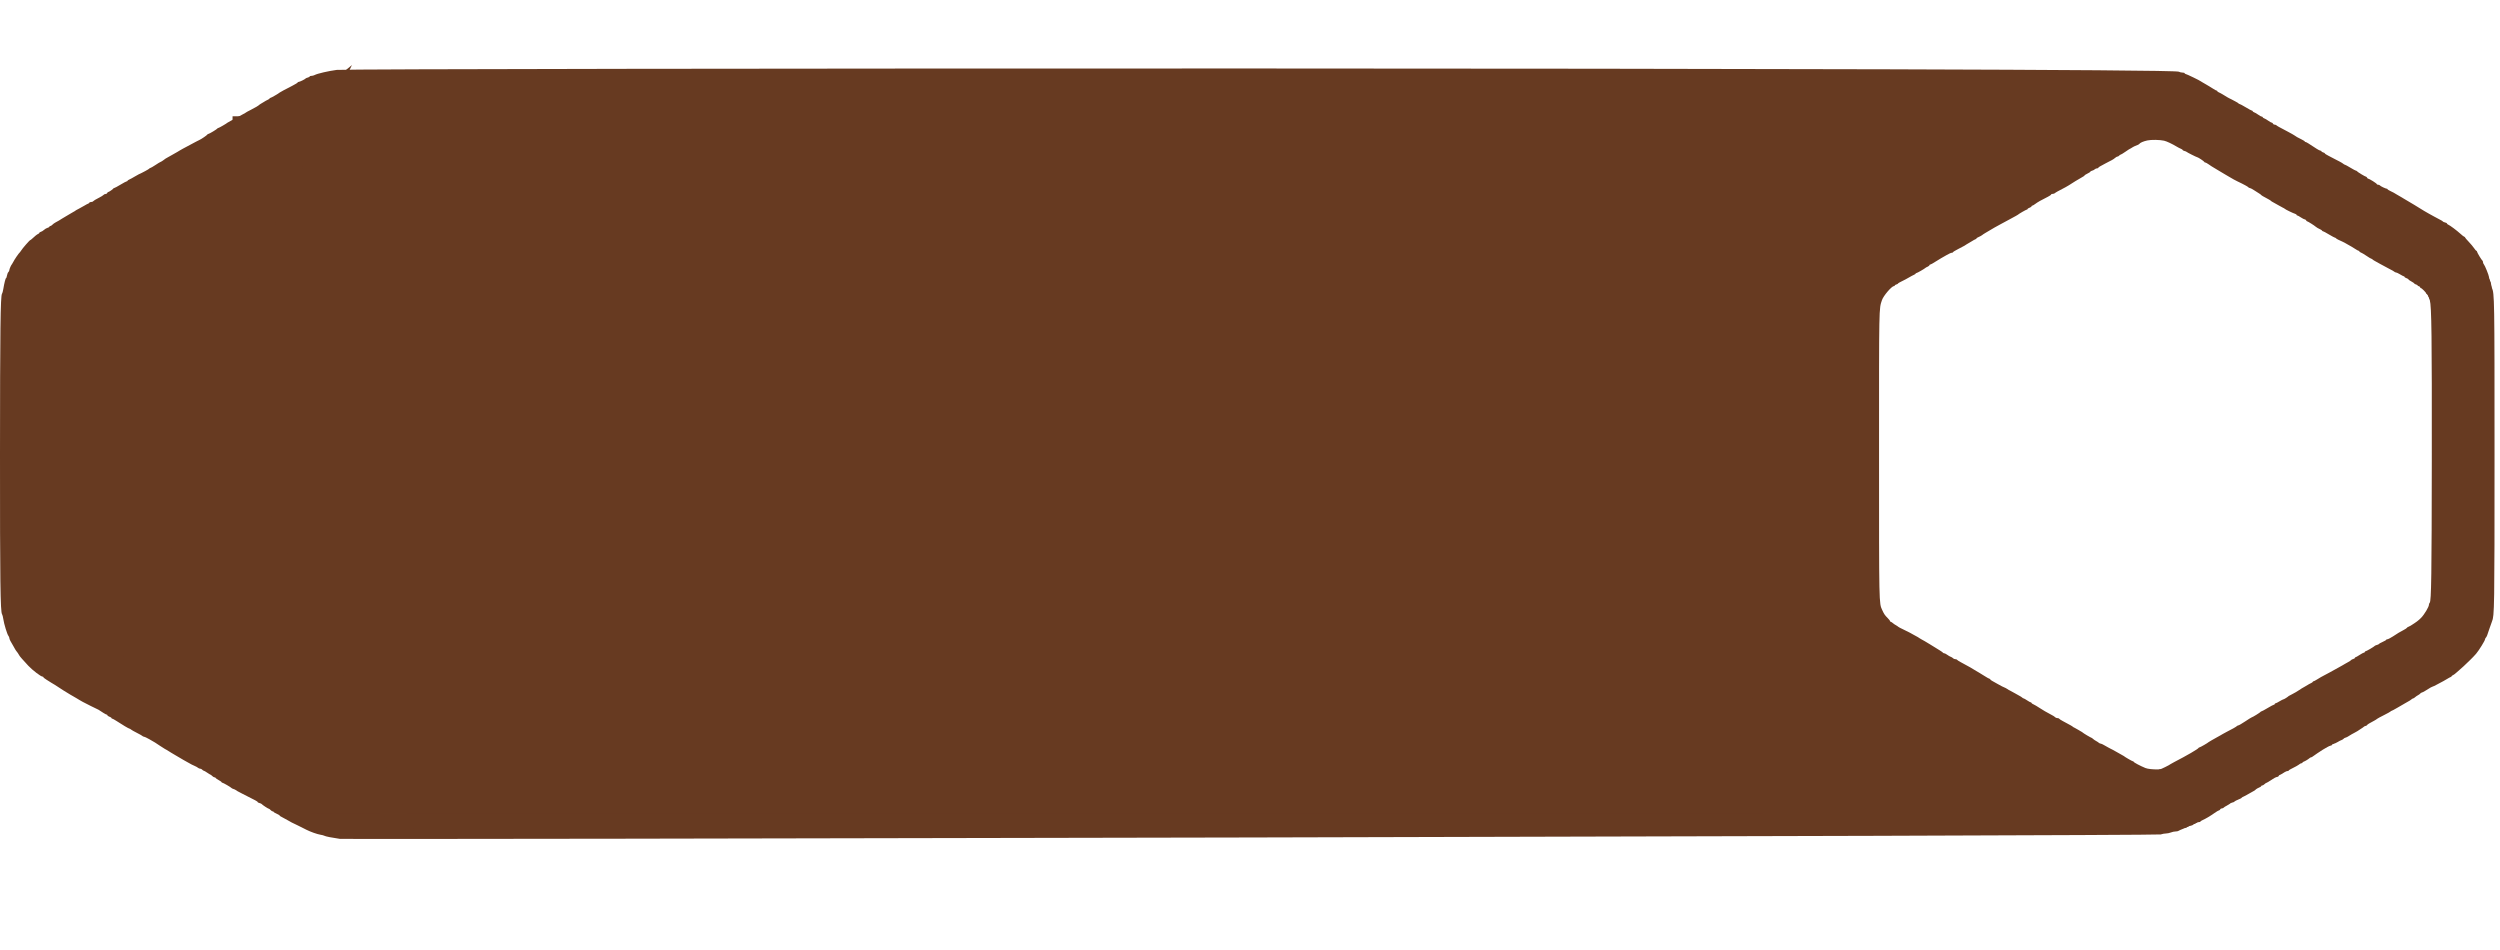
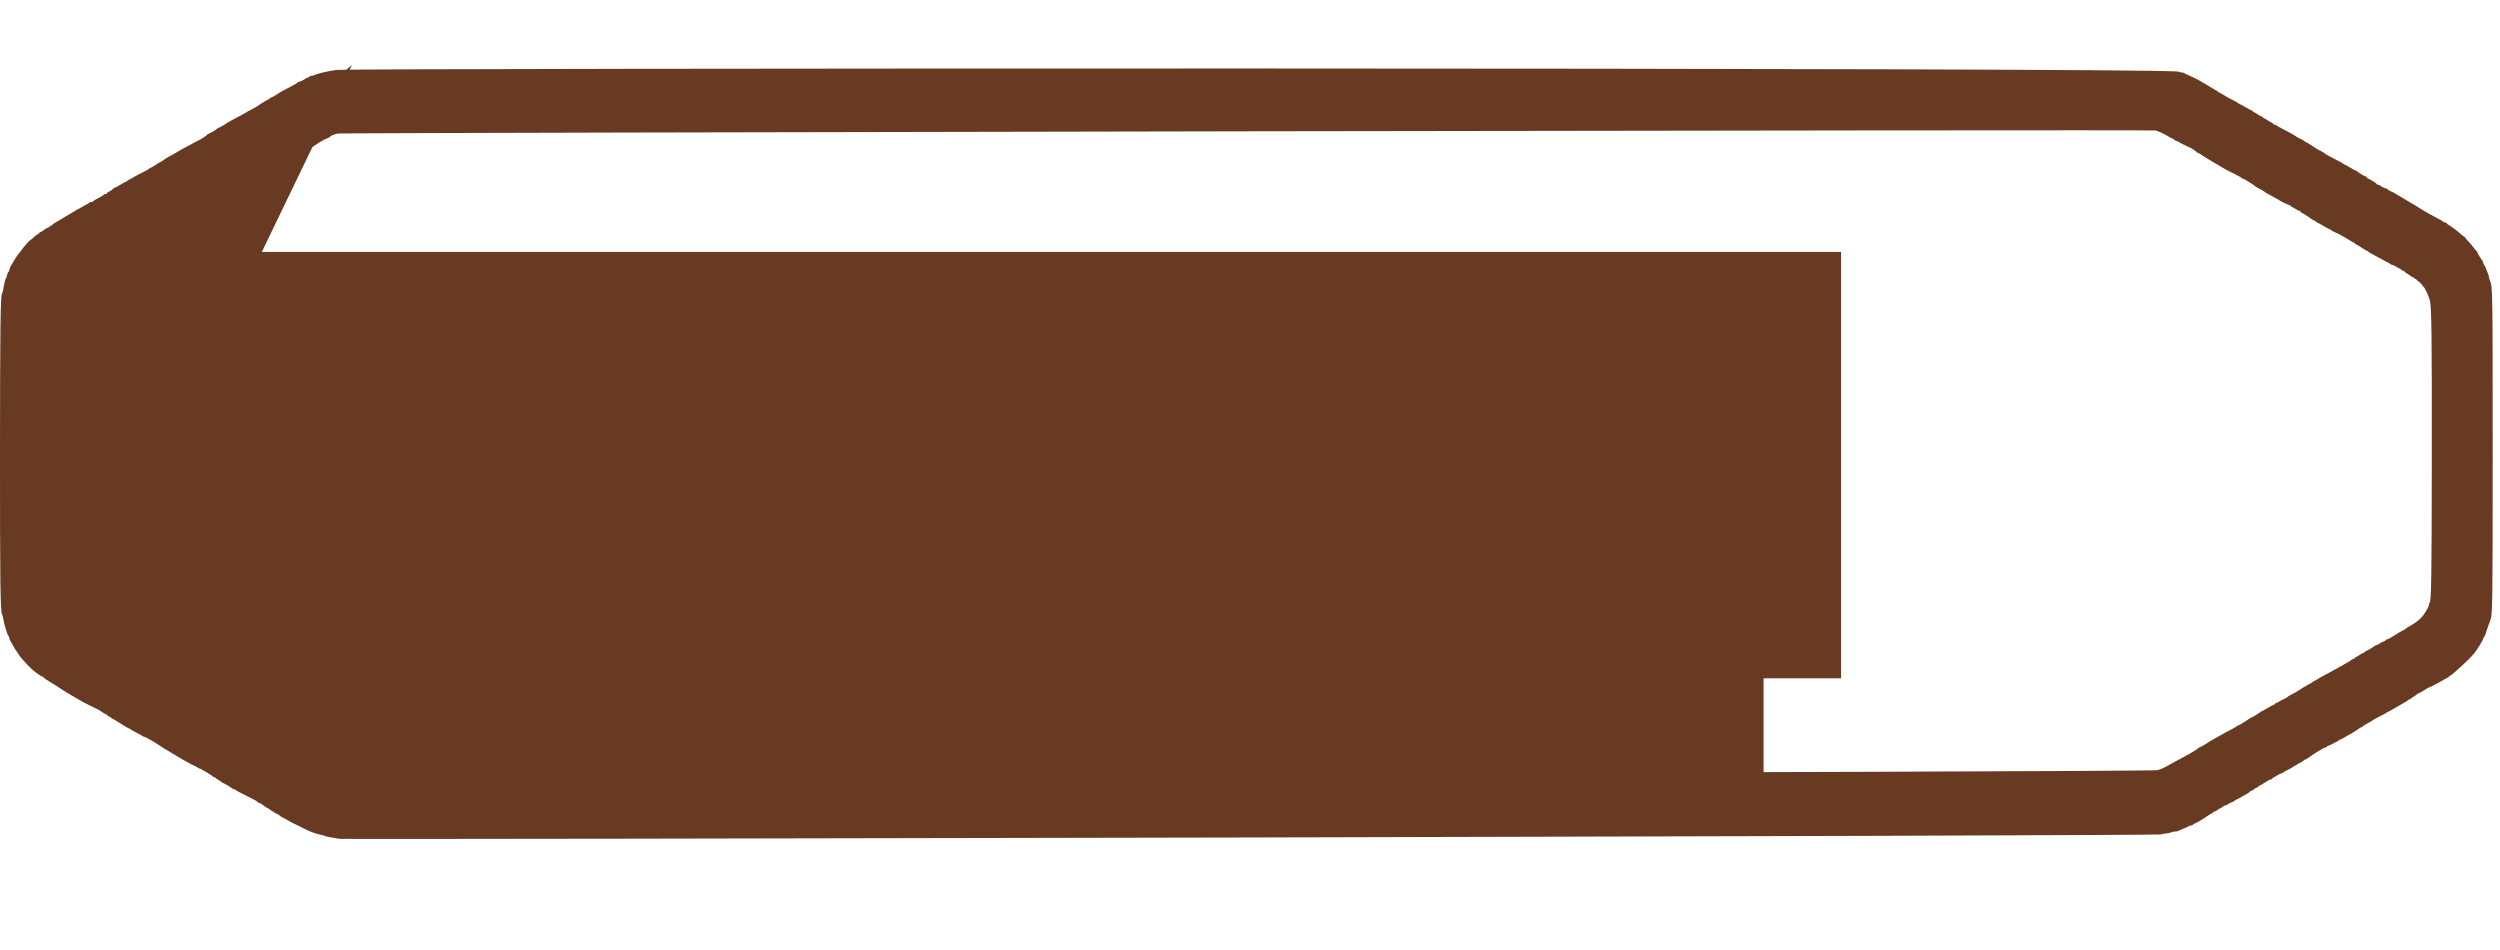
<svg xmlns="http://www.w3.org/2000/svg" width="129" height="49" viewBox="0 0 129 49" fill="none">
-   <path fill-rule="evenodd" clip-rule="evenodd" d="M110.753 4.029C110.34 4.082 109.759 4.217 109.632 4.289C109.591 4.312 109.519 4.331 109.472 4.331C109.424 4.331 109.385 4.344 109.385 4.361C109.385 4.377 109.343 4.401 109.292 4.414C109.242 4.427 109.192 4.448 109.183 4.46C109.151 4.502 108.882 4.635 108.83 4.635C108.801 4.635 108.777 4.648 108.777 4.664C108.777 4.679 108.652 4.757 108.499 4.835C108.116 5.031 107.885 5.155 107.865 5.175C107.823 5.219 107.429 5.445 107.396 5.445C107.376 5.445 107.359 5.457 107.359 5.471C107.359 5.486 107.317 5.516 107.266 5.538C107.215 5.561 107.128 5.609 107.072 5.647C107.016 5.684 106.948 5.725 106.92 5.738C106.892 5.75 106.862 5.77 106.852 5.78C106.81 5.829 106.613 5.947 106.396 6.054C106.266 6.119 106.152 6.182 106.143 6.194C106.133 6.207 106.087 6.234 106.041 6.254C105.995 6.274 105.866 6.342 105.755 6.407C105.643 6.471 105.484 6.559 105.4 6.601C105.317 6.643 105.241 6.685 105.231 6.695C105.191 6.736 104.796 6.965 104.765 6.965C104.746 6.965 104.726 6.976 104.719 6.99C104.704 7.025 104.301 7.269 104.258 7.269C104.239 7.269 104.219 7.28 104.213 7.294C104.197 7.33 103.904 7.531 103.808 7.572C103.765 7.591 103.706 7.62 103.678 7.638C103.65 7.655 103.605 7.679 103.577 7.691C103.549 7.703 103.435 7.764 103.324 7.826C103.212 7.888 103.053 7.973 102.969 8.015C102.885 8.057 102.809 8.1 102.8 8.111C102.791 8.122 102.745 8.15 102.699 8.173C102.652 8.196 102.538 8.261 102.446 8.317C102.353 8.373 102.239 8.437 102.192 8.459C102.146 8.482 102.1 8.508 102.091 8.517C102.054 8.555 101.856 8.687 101.835 8.687C101.823 8.687 101.71 8.755 101.584 8.839C101.459 8.922 101.34 8.991 101.321 8.991C101.302 8.991 101.281 9.004 101.275 9.019C101.265 9.043 100.892 9.245 100.74 9.308C100.712 9.32 100.614 9.376 100.521 9.432C100.428 9.489 100.31 9.553 100.259 9.574C100.208 9.596 100.166 9.625 100.166 9.64C100.166 9.654 100.149 9.666 100.129 9.666C100.108 9.666 99.965 9.742 99.812 9.835C99.658 9.928 99.516 10.004 99.497 10.004C99.478 10.004 99.458 10.015 99.451 10.029C99.435 10.066 99.229 10.207 99.192 10.207C99.174 10.207 99.152 10.229 99.141 10.257C99.13 10.285 99.091 10.308 99.055 10.308C99.018 10.308 98.975 10.327 98.961 10.35C98.946 10.373 98.827 10.445 98.697 10.51C98.567 10.575 98.449 10.648 98.434 10.671C98.419 10.694 98.37 10.713 98.324 10.713C98.279 10.713 98.241 10.726 98.241 10.743C98.241 10.759 98.215 10.781 98.182 10.792C98.15 10.803 98.062 10.849 97.988 10.895C97.914 10.941 97.785 11.013 97.701 11.055C97.618 11.096 97.541 11.139 97.532 11.15C97.523 11.161 97.477 11.189 97.431 11.212C97.385 11.235 97.301 11.284 97.245 11.321C97.189 11.358 97.121 11.398 97.093 11.411C97.065 11.424 96.982 11.473 96.907 11.52C96.723 11.638 96.655 11.678 96.531 11.743C96.472 11.773 96.397 11.828 96.365 11.864C96.333 11.899 96.286 11.929 96.261 11.929C96.236 11.929 96.215 11.944 96.215 11.962C96.215 11.98 96.174 12.005 96.123 12.018C96.073 12.031 95.993 12.077 95.946 12.121C95.899 12.165 95.826 12.21 95.785 12.22C95.743 12.231 95.709 12.254 95.709 12.271C95.709 12.288 95.683 12.312 95.65 12.325C95.595 12.346 95.47 12.446 95.331 12.579C95.297 12.611 95.261 12.638 95.251 12.638C95.219 12.638 94.844 13.067 94.783 13.174C94.766 13.204 94.743 13.236 94.731 13.246C94.67 13.296 94.45 13.616 94.384 13.752C94.361 13.799 94.335 13.844 94.325 13.854C94.281 13.895 94.189 14.101 94.189 14.156C94.189 14.189 94.168 14.235 94.141 14.257C94.115 14.278 94.083 14.356 94.071 14.43C94.058 14.503 94.037 14.563 94.024 14.563C93.997 14.563 93.933 14.815 93.884 15.117C93.866 15.226 93.836 15.334 93.818 15.356C93.741 15.449 93.719 17.204 93.717 23.478C93.715 29.903 93.735 31.466 93.821 31.57C93.84 31.593 93.869 31.705 93.885 31.819C93.92 32.062 94.081 32.589 94.145 32.665C94.169 32.695 94.189 32.744 94.189 32.774C94.189 32.826 94.254 32.955 94.396 33.186C94.43 33.242 94.469 33.31 94.482 33.338C94.495 33.366 94.514 33.396 94.524 33.406C94.554 33.432 94.696 33.637 94.696 33.655C94.696 33.675 94.897 33.906 95.151 34.177C95.358 34.398 95.784 34.723 95.866 34.723C95.891 34.723 95.911 34.736 95.911 34.753C95.911 34.77 95.982 34.827 96.068 34.88C96.154 34.933 96.264 35.002 96.313 35.034C96.361 35.066 96.447 35.117 96.502 35.148C96.558 35.178 96.676 35.255 96.764 35.318C96.852 35.38 96.931 35.432 96.94 35.432C96.948 35.432 97.013 35.471 97.083 35.52C97.154 35.568 97.242 35.621 97.279 35.638C97.316 35.655 97.392 35.699 97.448 35.736C97.504 35.772 97.587 35.821 97.633 35.844C97.68 35.867 97.725 35.895 97.735 35.906C97.744 35.917 97.82 35.96 97.904 36.002C97.987 36.044 98.17 36.137 98.309 36.209C98.448 36.281 98.585 36.348 98.613 36.358C98.664 36.376 98.687 36.389 98.939 36.554C99.017 36.606 99.097 36.647 99.117 36.647C99.137 36.647 99.153 36.663 99.153 36.683C99.153 36.702 99.199 36.734 99.254 36.754C99.31 36.773 99.356 36.803 99.356 36.819C99.356 36.836 99.372 36.85 99.392 36.85C99.412 36.85 99.507 36.901 99.603 36.965C99.899 37.158 100.233 37.356 100.266 37.356C100.283 37.356 100.316 37.376 100.341 37.399C100.366 37.422 100.504 37.5 100.649 37.573C100.793 37.645 100.92 37.718 100.929 37.733C100.939 37.749 100.968 37.762 100.994 37.762C101.02 37.762 101.142 37.819 101.265 37.888C101.571 38.062 101.575 38.065 101.804 38.22C101.915 38.296 102.029 38.369 102.057 38.382C102.113 38.408 102.175 38.446 102.378 38.575C102.452 38.623 102.536 38.672 102.564 38.685C102.592 38.697 102.66 38.738 102.716 38.775C102.771 38.812 102.855 38.861 102.901 38.883C102.948 38.907 102.993 38.933 103.003 38.943C103.012 38.953 103.08 38.991 103.155 39.028C103.229 39.065 103.313 39.111 103.34 39.131C103.368 39.151 103.459 39.197 103.543 39.232C103.627 39.268 103.715 39.316 103.74 39.34C103.764 39.363 103.812 39.383 103.845 39.383C103.879 39.383 103.925 39.405 103.948 39.433C103.971 39.461 104.005 39.484 104.022 39.484C104.04 39.484 104.121 39.529 104.202 39.585C104.282 39.641 104.357 39.687 104.368 39.687C104.379 39.687 104.418 39.717 104.455 39.754C104.492 39.791 104.545 39.822 104.573 39.822C104.601 39.822 104.624 39.833 104.624 39.848C104.624 39.862 104.692 39.911 104.776 39.957C104.859 40.002 104.928 40.051 104.928 40.066C104.928 40.08 104.945 40.092 104.965 40.092C105.005 40.092 105.405 40.324 105.434 40.364C105.443 40.376 105.489 40.398 105.535 40.413C105.582 40.427 105.627 40.448 105.637 40.459C105.652 40.479 105.774 40.546 105.974 40.647C106.682 41.004 106.751 41.041 106.751 41.071C106.751 41.086 106.793 41.108 106.844 41.121C106.894 41.133 106.944 41.155 106.953 41.169C106.981 41.209 107.284 41.409 107.318 41.409C107.335 41.409 107.376 41.439 107.41 41.476C107.443 41.513 107.491 41.544 107.516 41.544C107.541 41.544 107.562 41.555 107.562 41.569C107.562 41.583 107.63 41.624 107.714 41.661C107.797 41.698 107.865 41.739 107.865 41.754C107.865 41.768 107.915 41.802 107.975 41.829C108.036 41.856 108.161 41.925 108.254 41.981C108.347 42.037 108.445 42.093 108.473 42.104C108.501 42.115 108.63 42.178 108.76 42.242C108.89 42.307 109.019 42.372 109.047 42.385C109.075 42.399 109.151 42.438 109.216 42.471C109.421 42.576 109.768 42.699 109.925 42.722C110.009 42.735 110.1 42.759 110.126 42.776C110.18 42.809 110.512 42.875 110.905 42.932C111.201 42.974 111.726 42.945 111.924 42.876C111.999 42.849 112.118 42.827 112.188 42.827C112.258 42.827 112.369 42.804 112.436 42.776C112.503 42.748 112.608 42.726 112.67 42.726C112.732 42.726 112.797 42.713 112.814 42.698C112.832 42.683 112.957 42.627 113.093 42.574C113.228 42.521 113.347 42.465 113.357 42.45C113.366 42.434 113.411 42.422 113.456 42.422C113.501 42.422 113.539 42.41 113.539 42.395C113.539 42.381 113.58 42.351 113.631 42.329C113.788 42.262 114.062 42.1 114.267 41.953C114.374 41.877 114.48 41.814 114.503 41.814C114.526 41.814 114.553 41.791 114.564 41.763C114.575 41.736 114.613 41.713 114.65 41.713C114.686 41.713 114.726 41.697 114.738 41.678C114.749 41.66 114.821 41.612 114.898 41.573C114.974 41.534 115.058 41.481 115.084 41.456C115.109 41.43 115.158 41.409 115.191 41.409C115.225 41.409 115.268 41.39 115.288 41.367C115.307 41.343 115.4 41.294 115.494 41.258C115.589 41.221 115.666 41.181 115.666 41.168C115.666 41.156 115.708 41.128 115.759 41.108C115.81 41.087 115.928 41.025 116.021 40.968C116.113 40.912 116.227 40.848 116.274 40.826C116.32 40.804 116.368 40.772 116.379 40.756C116.404 40.722 116.537 40.642 116.62 40.612C116.652 40.6 116.679 40.577 116.679 40.561C116.679 40.544 116.702 40.531 116.73 40.531C116.758 40.531 116.811 40.5 116.848 40.463C116.885 40.426 116.93 40.396 116.947 40.396C116.964 40.396 117.079 40.327 117.201 40.244C117.323 40.16 117.453 40.092 117.491 40.092C117.528 40.092 117.568 40.069 117.579 40.041C117.589 40.013 117.613 39.99 117.631 39.99C117.648 39.99 117.729 39.945 117.81 39.889C117.891 39.833 117.989 39.788 118.027 39.788C118.066 39.788 118.097 39.776 118.097 39.761C118.097 39.746 118.147 39.712 118.207 39.684C118.377 39.605 118.612 39.472 118.664 39.425C118.689 39.402 118.732 39.383 118.758 39.383C118.785 39.383 118.806 39.369 118.806 39.353C118.806 39.336 118.833 39.315 118.866 39.304C118.937 39.282 119.108 39.179 119.171 39.121C119.196 39.098 119.231 39.079 119.249 39.079C119.267 39.079 119.3 39.063 119.323 39.045C119.369 39.006 119.761 38.742 119.848 38.69C119.88 38.672 119.976 38.615 120.063 38.564C120.149 38.513 120.244 38.471 120.273 38.471C120.302 38.471 120.326 38.456 120.326 38.438C120.326 38.419 120.368 38.394 120.419 38.382C120.47 38.369 120.565 38.325 120.63 38.285C120.695 38.244 120.781 38.2 120.821 38.188C120.861 38.175 120.912 38.142 120.935 38.115C120.958 38.088 120.996 38.066 121.021 38.066C121.045 38.066 121.131 38.023 121.211 37.971C121.291 37.919 121.417 37.847 121.491 37.811C121.565 37.775 121.634 37.736 121.643 37.726C121.652 37.716 121.721 37.671 121.795 37.626C121.869 37.581 121.95 37.525 121.975 37.501C121.999 37.477 122.04 37.458 122.066 37.458C122.091 37.458 122.125 37.439 122.139 37.416C122.165 37.376 122.237 37.332 122.519 37.182C122.582 37.149 122.643 37.109 122.654 37.095C122.664 37.081 122.825 36.994 123.011 36.901C123.196 36.808 123.353 36.721 123.36 36.707C123.366 36.693 123.384 36.681 123.401 36.681C123.417 36.681 123.557 36.607 123.71 36.516C123.864 36.425 124.045 36.321 124.112 36.283C124.354 36.148 124.393 36.123 124.439 36.082C124.464 36.059 124.499 36.039 124.517 36.039C124.535 36.039 124.58 36.012 124.617 35.977C124.653 35.943 124.725 35.894 124.776 35.868C124.826 35.842 124.88 35.801 124.895 35.778C124.91 35.755 124.943 35.736 124.968 35.736C124.993 35.736 125.118 35.667 125.245 35.584C125.372 35.5 125.493 35.432 125.513 35.432C125.534 35.432 125.648 35.378 125.766 35.312C125.885 35.247 126.028 35.17 126.084 35.142C126.139 35.115 126.231 35.062 126.286 35.025C126.342 34.988 126.414 34.949 126.447 34.938C126.479 34.926 126.506 34.905 126.506 34.89C126.506 34.875 126.534 34.853 126.569 34.842C126.603 34.831 126.704 34.754 126.792 34.671C126.88 34.588 126.957 34.52 126.963 34.52C126.969 34.52 127.042 34.455 127.125 34.376C127.207 34.297 127.356 34.155 127.456 34.059C127.555 33.964 127.695 33.818 127.766 33.735C127.91 33.567 128.228 33.053 128.228 32.988C128.228 32.965 128.246 32.928 128.268 32.906C128.313 32.862 128.35 32.768 128.465 32.409C128.507 32.279 128.561 32.127 128.585 32.072C128.712 31.776 128.718 31.444 128.718 23.427C128.718 15.332 128.715 15.152 128.579 14.845C128.553 14.786 128.532 14.711 128.532 14.678C128.532 14.6 128.325 14.086 128.27 14.028C128.247 14.004 128.228 13.956 128.228 13.921C128.228 13.887 128.217 13.854 128.203 13.848C128.166 13.832 127.924 13.428 127.924 13.384C127.924 13.364 127.911 13.347 127.895 13.347C127.879 13.347 127.826 13.288 127.778 13.215C127.73 13.143 127.607 12.996 127.504 12.888C127.401 12.781 127.316 12.681 127.316 12.666C127.316 12.65 127.302 12.638 127.284 12.638C127.266 12.638 127.179 12.571 127.09 12.489C126.903 12.318 126.55 12.054 126.464 12.021C126.431 12.008 126.404 11.984 126.404 11.966C126.404 11.948 126.359 11.924 126.303 11.912C126.247 11.9 126.202 11.879 126.202 11.867C126.202 11.854 126.13 11.809 126.041 11.766C125.953 11.723 125.82 11.653 125.746 11.609C125.672 11.565 125.55 11.498 125.476 11.459C125.401 11.42 125.3 11.362 125.251 11.329C125.131 11.25 124.352 10.78 124.244 10.722C124.197 10.696 124.113 10.646 124.058 10.61C124.002 10.574 123.918 10.526 123.872 10.503C123.825 10.48 123.78 10.453 123.77 10.442C123.761 10.432 123.674 10.386 123.576 10.341C123.479 10.295 123.399 10.246 123.399 10.232C123.399 10.218 123.383 10.207 123.363 10.207C123.308 10.207 123.034 10.075 123.011 10.038C122.999 10.019 122.96 10.004 122.924 10.004C122.888 10.004 122.859 9.991 122.859 9.975C122.859 9.94 122.477 9.7 122.422 9.7C122.401 9.7 122.375 9.677 122.364 9.649C122.354 9.621 122.33 9.599 122.311 9.599C122.27 9.599 121.867 9.355 121.851 9.32C121.845 9.306 121.824 9.295 121.805 9.295C121.786 9.295 121.657 9.226 121.519 9.143C121.382 9.059 121.256 8.991 121.239 8.991C121.222 8.991 121.189 8.972 121.164 8.949C121.14 8.925 121.051 8.872 120.968 8.829C120.884 8.787 120.789 8.737 120.757 8.719C120.642 8.656 120.577 8.623 120.402 8.535C120.305 8.486 120.225 8.433 120.225 8.418C120.225 8.403 120.187 8.381 120.14 8.369C120.094 8.357 120.056 8.333 120.056 8.315C120.056 8.297 120.034 8.282 120.007 8.282C119.98 8.282 119.893 8.239 119.813 8.186C119.388 7.905 119.286 7.843 119.25 7.843C119.229 7.843 119.212 7.831 119.212 7.817C119.212 7.803 119.139 7.756 119.051 7.713C118.851 7.616 118.759 7.564 118.7 7.515C118.675 7.495 118.518 7.406 118.351 7.318C117.883 7.073 117.817 7.036 117.78 6.999C117.761 6.98 117.718 6.965 117.684 6.965C117.65 6.965 117.614 6.942 117.603 6.914C117.592 6.886 117.565 6.863 117.542 6.863C117.518 6.863 117.439 6.82 117.366 6.766C117.292 6.713 117.198 6.659 117.158 6.646C117.117 6.633 117.084 6.608 117.084 6.591C117.084 6.574 117.064 6.559 117.039 6.559C117.014 6.559 116.933 6.516 116.859 6.462C116.785 6.409 116.692 6.355 116.651 6.342C116.611 6.329 116.578 6.304 116.578 6.287C116.578 6.27 116.561 6.256 116.54 6.256C116.52 6.256 116.377 6.18 116.223 6.087C116.069 5.994 115.928 5.918 115.909 5.918C115.89 5.918 115.869 5.906 115.863 5.893C115.857 5.879 115.783 5.832 115.7 5.79C115.616 5.747 115.525 5.699 115.497 5.683C115.469 5.666 115.424 5.644 115.396 5.633C115.368 5.623 115.251 5.555 115.135 5.482C115.019 5.409 114.894 5.339 114.856 5.327C114.819 5.315 114.788 5.291 114.788 5.274C114.788 5.257 114.772 5.242 114.752 5.242C114.732 5.242 114.652 5.199 114.575 5.147C114.497 5.094 114.411 5.041 114.383 5.028C114.355 5.016 114.287 4.975 114.231 4.939C114.175 4.902 114.092 4.853 114.045 4.83C113.999 4.807 113.953 4.779 113.944 4.768C113.914 4.734 113.216 4.398 113.174 4.398C113.152 4.398 113.133 4.383 113.133 4.364C113.133 4.346 113.086 4.331 113.029 4.331C112.971 4.331 112.884 4.31 112.835 4.285C112.396 4.061 111.424 3.941 110.753 4.029ZM110.803 7.247C110.595 7.293 110.428 7.365 110.389 7.426C110.375 7.448 110.307 7.485 110.237 7.507C110.168 7.53 110.071 7.576 110.021 7.611C109.972 7.646 109.923 7.674 109.913 7.674C109.903 7.674 109.797 7.742 109.677 7.826C109.558 7.909 109.445 7.978 109.427 7.978C109.408 7.978 109.374 8.001 109.351 8.028C109.328 8.056 109.288 8.079 109.261 8.079C109.235 8.079 109.182 8.109 109.143 8.145C109.104 8.181 109.025 8.235 108.967 8.264C108.909 8.293 108.839 8.33 108.811 8.344C108.783 8.359 108.707 8.399 108.642 8.433C108.365 8.576 108.271 8.634 108.271 8.659C108.271 8.675 108.241 8.687 108.206 8.687C108.17 8.687 108.118 8.709 108.091 8.736C108.064 8.763 108.003 8.795 107.954 8.807C107.905 8.819 107.865 8.841 107.865 8.856C107.865 8.871 107.797 8.917 107.713 8.957C107.63 8.997 107.561 9.041 107.561 9.053C107.561 9.066 107.531 9.091 107.495 9.109C107.395 9.159 106.771 9.539 106.751 9.562C106.742 9.573 106.666 9.617 106.582 9.66C106.175 9.871 106.068 9.931 106.033 9.966C106.012 9.987 105.96 10.004 105.917 10.004C105.874 10.004 105.839 10.018 105.839 10.036C105.839 10.054 105.767 10.105 105.679 10.149C105.321 10.328 105.14 10.431 105.025 10.519C104.959 10.57 104.887 10.612 104.865 10.612C104.844 10.612 104.826 10.628 104.826 10.647C104.826 10.667 104.781 10.699 104.725 10.718C104.669 10.738 104.624 10.767 104.624 10.784C104.624 10.801 104.607 10.814 104.587 10.814C104.553 10.814 104.157 11.042 104.117 11.085C104.108 11.095 104.062 11.121 104.016 11.144C103.969 11.167 103.81 11.254 103.661 11.337C103.513 11.421 103.315 11.527 103.222 11.574C103.129 11.62 102.993 11.696 102.918 11.741C102.669 11.893 102.522 11.979 102.433 12.027C102.384 12.053 102.337 12.083 102.327 12.094C102.3 12.127 102.113 12.235 102.049 12.255C102.016 12.266 101.99 12.286 101.99 12.3C101.99 12.314 101.963 12.335 101.931 12.347C101.898 12.358 101.826 12.397 101.77 12.434C101.714 12.472 101.631 12.521 101.584 12.544C101.538 12.567 101.492 12.594 101.483 12.603C101.453 12.634 101.338 12.699 101.053 12.844C100.899 12.922 100.774 12.998 100.774 13.014C100.774 13.03 100.745 13.043 100.71 13.043C100.675 13.043 100.557 13.096 100.448 13.16C100.34 13.225 100.213 13.297 100.166 13.321C100.12 13.344 99.983 13.428 99.862 13.507C99.742 13.586 99.624 13.651 99.6 13.651C99.577 13.651 99.558 13.666 99.558 13.685C99.558 13.704 99.516 13.738 99.466 13.761C99.414 13.783 99.365 13.81 99.356 13.821C99.321 13.862 98.923 14.09 98.887 14.09C98.866 14.09 98.849 14.102 98.849 14.116C98.849 14.131 98.807 14.16 98.756 14.182C98.705 14.203 98.588 14.267 98.495 14.322C98.402 14.378 98.238 14.465 98.132 14.515C98.025 14.565 97.937 14.617 97.937 14.631C97.937 14.645 97.899 14.666 97.853 14.678C97.807 14.69 97.769 14.714 97.769 14.732C97.769 14.75 97.749 14.765 97.725 14.765C97.609 14.765 97.182 15.266 97.109 15.487C96.953 15.958 96.958 15.662 96.959 23.444C96.959 31.315 96.955 31.112 97.124 31.482C97.219 31.688 97.259 31.747 97.406 31.894C97.475 31.964 97.532 32.036 97.532 32.055C97.532 32.073 97.548 32.089 97.567 32.089C97.587 32.089 97.633 32.117 97.669 32.151C97.706 32.185 97.778 32.234 97.828 32.26C97.879 32.287 97.93 32.321 97.941 32.336C97.952 32.351 98.081 32.42 98.228 32.488C98.375 32.557 98.517 32.627 98.545 32.645C98.572 32.662 98.656 32.709 98.732 32.749C98.933 32.856 99.033 32.914 99.052 32.934C99.061 32.943 99.107 32.97 99.153 32.994C99.2 33.017 99.268 33.055 99.305 33.078C99.342 33.1 99.462 33.172 99.57 33.237C99.679 33.302 99.802 33.378 99.844 33.406C99.886 33.433 99.995 33.501 100.086 33.556C100.176 33.611 100.256 33.668 100.262 33.683C100.268 33.697 100.296 33.709 100.323 33.709C100.351 33.709 100.422 33.746 100.481 33.79C100.54 33.834 100.621 33.88 100.661 33.893C100.701 33.905 100.753 33.937 100.775 33.964C100.798 33.991 100.851 34.013 100.893 34.013C100.936 34.013 100.976 34.027 100.982 34.043C100.988 34.059 101.075 34.116 101.176 34.169C101.593 34.392 101.806 34.513 101.973 34.622C102.028 34.658 102.097 34.698 102.125 34.711C102.153 34.723 102.276 34.799 102.399 34.88C102.523 34.96 102.64 35.026 102.661 35.026C102.682 35.026 102.699 35.04 102.699 35.056C102.699 35.073 102.748 35.111 102.809 35.142C102.869 35.173 102.994 35.243 103.087 35.298C103.18 35.353 103.279 35.407 103.307 35.418C103.427 35.466 103.595 35.552 103.611 35.573C103.621 35.586 103.667 35.613 103.713 35.632C103.759 35.652 103.872 35.714 103.965 35.77C104.058 35.825 104.172 35.889 104.218 35.912C104.265 35.935 104.323 35.974 104.347 35.997C104.372 36.02 104.405 36.039 104.422 36.039C104.438 36.039 104.519 36.085 104.602 36.141C104.684 36.197 104.768 36.242 104.789 36.242C104.809 36.242 104.826 36.256 104.826 36.273C104.826 36.289 104.868 36.32 104.919 36.34C104.97 36.36 105.126 36.452 105.265 36.544C105.405 36.637 105.632 36.77 105.772 36.84C105.911 36.911 106.037 36.987 106.052 37.01C106.067 37.034 106.115 37.053 106.159 37.053C106.203 37.053 106.244 37.066 106.25 37.082C106.256 37.098 106.337 37.152 106.43 37.202C106.836 37.419 106.938 37.476 106.954 37.498C106.964 37.511 107.01 37.538 107.056 37.557C107.102 37.578 107.185 37.624 107.241 37.661C107.296 37.697 107.365 37.738 107.393 37.751C107.421 37.763 107.451 37.783 107.46 37.795C107.484 37.825 107.887 38.066 107.913 38.066C107.926 38.066 107.966 38.094 108.002 38.128C108.039 38.162 108.111 38.211 108.161 38.237C108.212 38.264 108.274 38.304 108.298 38.327C108.323 38.351 108.365 38.37 108.392 38.37C108.419 38.37 108.497 38.404 108.567 38.447C108.636 38.489 108.731 38.542 108.777 38.565C108.824 38.587 108.884 38.62 108.912 38.637C108.94 38.654 108.986 38.678 109.014 38.688C109.041 38.699 109.14 38.754 109.233 38.81C109.326 38.866 109.44 38.93 109.486 38.953C109.533 38.975 109.578 39.001 109.588 39.011C109.626 39.051 110.023 39.281 110.054 39.281C110.073 39.281 110.094 39.294 110.1 39.31C110.115 39.349 110.426 39.514 110.702 39.629C110.947 39.731 111.775 39.725 111.81 39.621C111.817 39.601 111.845 39.585 111.874 39.585C111.92 39.585 112.38 39.359 112.424 39.315C112.433 39.306 112.515 39.26 112.605 39.214C113.24 38.886 113.815 38.553 113.837 38.499C113.843 38.483 113.864 38.471 113.883 38.471C113.916 38.471 114.314 38.242 114.349 38.203C114.358 38.192 114.427 38.151 114.501 38.111C114.575 38.071 114.689 38.007 114.754 37.968C114.819 37.929 114.91 37.879 114.957 37.855C115.003 37.833 115.049 37.806 115.058 37.796C115.067 37.786 115.159 37.736 115.261 37.685C115.523 37.554 115.738 37.433 115.779 37.392C115.799 37.372 115.833 37.356 115.856 37.356C115.879 37.356 116.034 37.265 116.201 37.154C116.367 37.042 116.514 36.951 116.527 36.951C116.562 36.951 116.964 36.702 116.977 36.673C116.984 36.659 117.003 36.647 117.021 36.647C117.039 36.647 117.18 36.571 117.334 36.478C117.489 36.386 117.632 36.31 117.653 36.31C117.675 36.31 117.692 36.294 117.692 36.276C117.692 36.257 117.709 36.242 117.731 36.242C117.752 36.242 117.843 36.197 117.934 36.141C118.024 36.085 118.114 36.039 118.133 36.039C118.163 36.039 118.351 35.921 118.401 35.871C118.411 35.861 118.494 35.817 118.587 35.772C118.68 35.727 118.832 35.638 118.925 35.574C119.018 35.51 119.124 35.444 119.161 35.428C119.198 35.411 119.274 35.367 119.33 35.329C119.386 35.292 119.473 35.243 119.524 35.221C119.575 35.199 119.617 35.169 119.617 35.154C119.617 35.14 119.632 35.128 119.651 35.128C119.67 35.128 119.75 35.087 119.829 35.036C119.981 34.939 119.998 34.93 120.495 34.665C120.671 34.572 120.869 34.463 120.934 34.423C120.999 34.384 121.09 34.333 121.137 34.31C121.183 34.287 121.229 34.26 121.238 34.25C121.247 34.24 121.315 34.202 121.39 34.165C121.464 34.128 121.536 34.081 121.55 34.059C121.563 34.038 121.613 34.011 121.659 34C121.706 33.988 121.744 33.963 121.744 33.945C121.744 33.927 121.758 33.912 121.775 33.912C121.792 33.912 121.887 33.859 121.985 33.794C122.084 33.729 122.184 33.676 122.208 33.676C122.232 33.676 122.251 33.66 122.251 33.642C122.251 33.623 122.268 33.608 122.288 33.608C122.327 33.608 122.727 33.373 122.758 33.333C122.767 33.32 122.817 33.299 122.867 33.286C122.918 33.274 122.96 33.253 122.96 33.242C122.961 33.23 123.044 33.183 123.146 33.137C123.248 33.092 123.331 33.043 123.331 33.028C123.331 33.013 123.358 33 123.391 33C123.423 33 123.55 32.936 123.672 32.857C123.795 32.778 123.924 32.695 123.96 32.672C123.995 32.65 124.103 32.59 124.201 32.539C124.299 32.488 124.378 32.436 124.378 32.423C124.378 32.411 124.405 32.391 124.437 32.379C124.47 32.367 124.527 32.339 124.564 32.315C124.862 32.129 124.955 32.059 125.095 31.918C125.259 31.752 125.493 31.362 125.493 31.253C125.493 31.218 125.511 31.172 125.533 31.15C125.613 31.07 125.632 29.746 125.638 23.9C125.645 17.691 125.626 16.165 125.538 15.846C125.476 15.622 125.263 15.171 125.22 15.171C125.203 15.171 125.189 15.156 125.189 15.138C125.189 15.097 124.961 14.867 124.921 14.867C124.905 14.867 124.883 14.844 124.873 14.816C124.862 14.788 124.83 14.765 124.801 14.765C124.773 14.765 124.75 14.75 124.75 14.732C124.75 14.714 124.712 14.69 124.665 14.678C124.619 14.666 124.581 14.645 124.581 14.631C124.581 14.617 124.513 14.569 124.429 14.525C124.345 14.481 124.277 14.432 124.277 14.417C124.277 14.402 124.231 14.374 124.176 14.355C124.12 14.335 124.074 14.306 124.074 14.289C124.074 14.272 124.059 14.259 124.041 14.259C124.023 14.259 123.934 14.213 123.843 14.157C123.753 14.102 123.655 14.056 123.626 14.056C123.597 14.056 123.568 14.044 123.562 14.03C123.556 14.016 123.422 13.939 123.264 13.86C123.106 13.78 122.901 13.67 122.808 13.615C122.715 13.561 122.601 13.497 122.555 13.474C122.508 13.451 122.45 13.413 122.426 13.39C122.401 13.366 122.368 13.347 122.352 13.347C122.336 13.347 122.225 13.28 122.107 13.199C121.988 13.118 121.858 13.041 121.817 13.028C121.777 13.015 121.744 12.991 121.744 12.973C121.744 12.956 121.728 12.942 121.708 12.942C121.688 12.942 121.609 12.899 121.531 12.846C121.453 12.793 121.367 12.74 121.339 12.727C121.311 12.715 121.212 12.659 121.12 12.603C121.027 12.547 120.913 12.486 120.866 12.467C120.714 12.406 120.546 12.318 120.534 12.292C120.528 12.278 120.507 12.266 120.488 12.266C120.469 12.266 120.328 12.19 120.174 12.098C120.02 12.005 119.878 11.929 119.857 11.929C119.836 11.929 119.82 11.917 119.82 11.902C119.82 11.888 119.778 11.858 119.727 11.836C119.636 11.797 119.516 11.726 119.482 11.692C119.43 11.64 119.083 11.422 119.052 11.422C119.033 11.422 119.008 11.399 118.997 11.371C118.986 11.344 118.955 11.321 118.927 11.321C118.9 11.321 118.81 11.275 118.727 11.22C118.645 11.164 118.56 11.118 118.54 11.118C118.519 11.118 118.503 11.104 118.503 11.087C118.503 11.069 118.468 11.045 118.427 11.033C118.33 11.006 117.917 10.805 117.894 10.774C117.884 10.761 117.839 10.735 117.793 10.715C117.747 10.694 117.633 10.632 117.54 10.576C117.447 10.52 117.333 10.456 117.287 10.434C117.24 10.412 117.194 10.382 117.183 10.367C117.173 10.352 117.112 10.313 117.048 10.279C116.786 10.14 116.695 10.087 116.675 10.06C116.664 10.044 116.624 10.014 116.587 9.992C116.549 9.971 116.433 9.896 116.328 9.827C116.223 9.757 116.116 9.7 116.089 9.7C116.063 9.7 116.033 9.686 116.023 9.67C116.012 9.653 115.944 9.608 115.871 9.57C115.798 9.532 115.711 9.486 115.677 9.468C115.643 9.449 115.539 9.399 115.446 9.356C115.354 9.313 115.27 9.27 115.261 9.26C115.251 9.251 115.206 9.224 115.159 9.201C115.113 9.178 115.029 9.13 114.974 9.094C114.918 9.058 114.816 8.998 114.747 8.96C114.678 8.923 114.556 8.85 114.477 8.799C114.397 8.748 114.282 8.679 114.221 8.645C114.16 8.611 114.047 8.539 113.971 8.483C113.895 8.428 113.812 8.383 113.787 8.383C113.762 8.383 113.741 8.37 113.741 8.354C113.741 8.327 113.42 8.113 113.379 8.113C113.348 8.113 112.848 7.862 112.829 7.837C112.82 7.824 112.77 7.804 112.719 7.791C112.668 7.778 112.627 7.756 112.627 7.741C112.627 7.726 112.585 7.697 112.534 7.677C112.483 7.657 112.388 7.608 112.323 7.568C112.091 7.427 111.8 7.29 111.666 7.26C111.445 7.21 111.004 7.203 110.803 7.247Z" fill="#673A21" />
  <path fill-rule="evenodd" clip-rule="evenodd" d="M17.375 3.607C16.954 3.662 16.362 3.799 16.232 3.873C16.191 3.896 16.117 3.915 16.068 3.915C16.02 3.915 15.98 3.929 15.98 3.946C15.98 3.963 15.938 3.987 15.886 4C15.834 4.013 15.783 4.034 15.774 4.047C15.741 4.09 15.467 4.225 15.414 4.225C15.384 4.225 15.36 4.238 15.36 4.255C15.36 4.271 15.232 4.35 15.076 4.43C14.685 4.63 14.451 4.756 14.43 4.776C14.386 4.821 13.985 5.052 13.951 5.052C13.931 5.052 13.914 5.064 13.914 5.079C13.914 5.093 13.871 5.124 13.819 5.147C13.767 5.17 13.678 5.219 13.621 5.257C13.564 5.295 13.494 5.337 13.466 5.35C13.437 5.363 13.406 5.383 13.397 5.394C13.354 5.443 13.153 5.564 12.932 5.673C12.799 5.739 12.683 5.803 12.673 5.816C12.663 5.829 12.617 5.856 12.57 5.876C12.523 5.897 12.391 5.967 12.278 6.033C12.164 6.098 12.001 6.187 11.916 6.23C11.831 6.273 11.753 6.317 11.744 6.326C11.702 6.369 11.3 6.602 11.268 6.602C11.249 6.602 11.228 6.613 11.221 6.627C11.206 6.663 10.794 6.911 10.751 6.911C10.732 6.911 10.711 6.923 10.705 6.937C10.689 6.974 10.39 7.179 10.293 7.221C10.248 7.24 10.188 7.27 10.159 7.288C10.131 7.305 10.085 7.33 10.056 7.342C10.028 7.354 9.912 7.416 9.798 7.48C9.684 7.543 9.521 7.63 9.436 7.673C9.351 7.716 9.274 7.76 9.264 7.771C9.255 7.782 9.208 7.81 9.161 7.834C9.113 7.857 8.997 7.924 8.902 7.981C8.808 8.038 8.691 8.103 8.644 8.126C8.597 8.149 8.55 8.175 8.541 8.185C8.503 8.224 8.301 8.358 8.28 8.358C8.267 8.358 8.152 8.428 8.024 8.513C7.896 8.598 7.775 8.668 7.755 8.668C7.736 8.668 7.715 8.681 7.708 8.697C7.699 8.721 7.318 8.928 7.163 8.992C7.135 9.004 7.034 9.06 6.939 9.118C6.845 9.176 6.724 9.241 6.672 9.263C6.62 9.285 6.578 9.315 6.578 9.33C6.578 9.345 6.56 9.357 6.539 9.357C6.518 9.357 6.373 9.434 6.216 9.529C6.059 9.624 5.915 9.701 5.896 9.701C5.876 9.701 5.855 9.713 5.849 9.727C5.832 9.764 5.622 9.908 5.584 9.908C5.566 9.908 5.543 9.931 5.532 9.959C5.521 9.988 5.481 10.011 5.444 10.011C5.406 10.011 5.363 10.03 5.348 10.054C5.333 10.078 5.212 10.152 5.08 10.218C4.947 10.284 4.826 10.358 4.811 10.381C4.796 10.405 4.745 10.424 4.699 10.424C4.653 10.424 4.615 10.438 4.615 10.455C4.615 10.472 4.587 10.494 4.554 10.505C4.521 10.516 4.432 10.563 4.356 10.61C4.28 10.657 4.149 10.73 4.064 10.773C3.978 10.815 3.901 10.859 3.891 10.87C3.882 10.882 3.835 10.91 3.788 10.934C3.741 10.957 3.655 11.007 3.599 11.044C3.542 11.082 3.472 11.123 3.444 11.136C3.415 11.149 3.33 11.199 3.254 11.248C3.066 11.368 2.997 11.409 2.87 11.475C2.81 11.506 2.734 11.561 2.701 11.598C2.668 11.634 2.62 11.664 2.594 11.664C2.569 11.664 2.548 11.68 2.548 11.698C2.548 11.717 2.506 11.742 2.454 11.755C2.403 11.768 2.322 11.816 2.274 11.86C2.226 11.905 2.152 11.951 2.109 11.962C2.066 11.973 2.032 11.996 2.032 12.014C2.032 12.031 2.005 12.056 1.972 12.068C1.916 12.09 1.788 12.192 1.647 12.327C1.612 12.36 1.575 12.387 1.565 12.387C1.532 12.387 1.149 12.826 1.087 12.935C1.07 12.965 1.046 12.998 1.035 13.008C0.972 13.059 0.748 13.385 0.68 13.524C0.657 13.571 0.63 13.618 0.62 13.627C0.576 13.67 0.482 13.88 0.482 13.936C0.482 13.97 0.46 14.016 0.433 14.038C0.406 14.061 0.373 14.14 0.361 14.215C0.348 14.29 0.327 14.351 0.313 14.351C0.286 14.351 0.22 14.608 0.17 14.916C0.152 15.028 0.122 15.137 0.103 15.159C0.025 15.254 0.002 17.045 0 23.443C-0.002 29.996 0.019 31.59 0.107 31.696C0.126 31.719 0.155 31.834 0.172 31.95C0.207 32.198 0.371 32.735 0.436 32.813C0.461 32.843 0.482 32.893 0.482 32.924C0.482 32.978 0.548 33.109 0.693 33.345C0.728 33.401 0.767 33.471 0.78 33.5C0.793 33.528 0.813 33.559 0.824 33.569C0.854 33.595 0.998 33.805 0.998 33.823C0.998 33.843 1.204 34.079 1.463 34.355C1.674 34.58 2.108 34.912 2.192 34.912C2.217 34.912 2.238 34.926 2.238 34.943C2.238 34.96 2.31 35.018 2.398 35.072C2.486 35.126 2.598 35.197 2.647 35.229C2.697 35.262 2.784 35.314 2.841 35.345C2.898 35.377 3.018 35.455 3.108 35.519C3.198 35.583 3.279 35.635 3.287 35.635C3.296 35.635 3.362 35.675 3.433 35.724C3.505 35.774 3.595 35.828 3.633 35.846C3.671 35.863 3.748 35.908 3.805 35.945C3.862 35.982 3.947 36.032 3.995 36.056C4.042 36.079 4.088 36.108 4.098 36.119C4.107 36.13 4.185 36.174 4.27 36.217C4.355 36.26 4.541 36.355 4.683 36.428C4.826 36.501 4.965 36.569 4.993 36.579C5.046 36.597 5.069 36.611 5.326 36.78C5.406 36.832 5.487 36.875 5.508 36.875C5.528 36.875 5.544 36.891 5.544 36.911C5.544 36.931 5.591 36.963 5.648 36.983C5.705 37.003 5.751 37.033 5.751 37.05C5.751 37.067 5.768 37.081 5.788 37.081C5.809 37.081 5.906 37.134 6.004 37.198C6.305 37.396 6.646 37.598 6.679 37.598C6.696 37.598 6.731 37.617 6.756 37.641C6.781 37.665 6.922 37.745 7.07 37.819C7.217 37.893 7.346 37.966 7.356 37.982C7.366 37.998 7.396 38.011 7.422 38.011C7.449 38.011 7.573 38.069 7.698 38.14C8.01 38.318 8.015 38.321 8.248 38.479C8.362 38.556 8.478 38.63 8.506 38.644C8.563 38.671 8.627 38.709 8.834 38.841C8.909 38.889 8.995 38.94 9.023 38.953C9.051 38.966 9.121 39.007 9.178 39.044C9.235 39.082 9.32 39.132 9.367 39.155C9.415 39.179 9.461 39.206 9.471 39.216C9.48 39.226 9.55 39.265 9.626 39.303C9.701 39.34 9.787 39.388 9.815 39.408C9.844 39.428 9.936 39.475 10.022 39.511C10.107 39.547 10.197 39.597 10.222 39.621C10.247 39.645 10.296 39.664 10.33 39.664C10.364 39.664 10.411 39.688 10.435 39.716C10.459 39.745 10.493 39.768 10.511 39.768C10.528 39.768 10.611 39.814 10.693 39.871C10.776 39.928 10.852 39.974 10.863 39.974C10.874 39.974 10.914 40.005 10.952 40.043C10.989 40.081 11.044 40.112 11.072 40.112C11.101 40.112 11.124 40.124 11.124 40.139C11.124 40.153 11.194 40.203 11.279 40.25C11.364 40.297 11.434 40.346 11.434 40.361C11.434 40.376 11.451 40.388 11.472 40.388C11.512 40.388 11.92 40.624 11.95 40.665C11.96 40.678 12.006 40.7 12.054 40.715C12.101 40.729 12.148 40.751 12.157 40.763C12.173 40.782 12.297 40.851 12.501 40.954C13.224 41.318 13.294 41.356 13.294 41.386C13.294 41.401 13.336 41.424 13.388 41.437C13.44 41.45 13.49 41.472 13.5 41.486C13.528 41.528 13.837 41.731 13.871 41.731C13.889 41.731 13.931 41.762 13.965 41.8C13.999 41.838 14.048 41.869 14.074 41.869C14.099 41.869 14.12 41.88 14.12 41.894C14.121 41.909 14.19 41.951 14.275 41.988C14.361 42.026 14.43 42.068 14.43 42.083C14.43 42.097 14.48 42.132 14.542 42.159C14.604 42.187 14.732 42.257 14.826 42.314C14.921 42.372 15.022 42.428 15.05 42.44C15.079 42.452 15.21 42.515 15.343 42.581C15.475 42.647 15.607 42.713 15.636 42.727C15.664 42.741 15.741 42.78 15.808 42.814C16.017 42.921 16.37 43.046 16.531 43.071C16.616 43.084 16.709 43.108 16.736 43.125C16.791 43.159 17.129 43.227 17.53 43.284C17.832 43.328 111.292 43.129 111.494 43.057C111.571 43.03 111.692 43.008 111.763 43.008C111.834 43.008 111.948 42.984 112.016 42.956C112.084 42.928 112.191 42.904 112.255 42.904C112.318 42.904 112.384 42.892 112.402 42.876C112.42 42.861 112.548 42.804 112.686 42.75C112.825 42.695 112.946 42.638 112.955 42.623C112.965 42.607 113.01 42.594 113.057 42.594C113.103 42.594 113.141 42.582 113.141 42.568C113.141 42.553 113.183 42.522 113.236 42.5C113.395 42.431 113.675 42.266 113.883 42.117C113.993 42.038 114.101 41.975 114.124 41.975C114.148 41.975 114.176 41.951 114.186 41.923C114.197 41.895 114.237 41.871 114.274 41.871C114.312 41.871 114.352 41.855 114.364 41.836C114.376 41.817 114.449 41.769 114.527 41.729C114.605 41.689 114.691 41.635 114.717 41.609C114.743 41.583 114.792 41.561 114.827 41.561C114.861 41.561 114.905 41.542 114.925 41.518C114.944 41.495 115.039 41.445 115.135 41.407C115.232 41.37 115.311 41.329 115.311 41.316C115.311 41.303 115.353 41.275 115.405 41.255C115.457 41.234 115.577 41.17 115.672 41.112C115.767 41.055 115.883 40.989 115.93 40.967C115.978 40.944 116.026 40.912 116.038 40.896C116.063 40.861 116.199 40.779 116.283 40.748C116.317 40.736 116.344 40.713 116.344 40.696C116.344 40.679 116.367 40.666 116.395 40.666C116.424 40.666 116.478 40.635 116.516 40.597C116.554 40.559 116.599 40.528 116.617 40.528C116.635 40.528 116.751 40.458 116.876 40.373C117 40.288 117.133 40.218 117.172 40.218C117.21 40.218 117.25 40.195 117.261 40.166C117.272 40.138 117.296 40.115 117.314 40.115C117.332 40.115 117.415 40.068 117.498 40.011C117.58 39.955 117.68 39.908 117.719 39.908C117.758 39.908 117.79 39.896 117.79 39.881C117.79 39.866 117.841 39.83 117.902 39.802C118.075 39.722 118.316 39.586 118.368 39.538C118.394 39.514 118.437 39.495 118.464 39.495C118.491 39.495 118.514 39.481 118.514 39.464C118.514 39.448 118.541 39.425 118.574 39.415C118.647 39.392 118.821 39.287 118.885 39.228C118.911 39.204 118.947 39.185 118.965 39.185C118.984 39.185 119.017 39.169 119.04 39.15C119.087 39.111 119.488 38.841 119.576 38.789C119.608 38.77 119.706 38.712 119.795 38.66C119.883 38.608 119.979 38.565 120.009 38.565C120.039 38.565 120.063 38.55 120.063 38.531C120.063 38.513 120.106 38.487 120.158 38.474C120.21 38.461 120.307 38.417 120.373 38.375C120.44 38.334 120.527 38.289 120.568 38.276C120.609 38.263 120.661 38.23 120.684 38.202C120.707 38.174 120.747 38.152 120.772 38.152C120.797 38.152 120.884 38.108 120.966 38.055C121.047 38.002 121.176 37.929 121.252 37.892C121.327 37.855 121.397 37.816 121.407 37.805C121.416 37.795 121.486 37.749 121.562 37.703C121.637 37.658 121.72 37.6 121.745 37.576C121.77 37.552 121.812 37.532 121.838 37.532C121.864 37.532 121.898 37.512 121.913 37.489C121.939 37.448 122.012 37.403 122.3 37.251C122.365 37.217 122.427 37.176 122.437 37.162C122.448 37.148 122.612 37.058 122.801 36.964C122.991 36.869 123.151 36.78 123.157 36.766C123.164 36.751 123.182 36.74 123.199 36.74C123.216 36.74 123.358 36.664 123.515 36.571C123.672 36.479 123.856 36.372 123.925 36.334C124.171 36.196 124.211 36.171 124.258 36.128C124.283 36.105 124.32 36.085 124.338 36.085C124.356 36.085 124.402 36.057 124.439 36.022C124.477 35.987 124.55 35.937 124.601 35.91C124.653 35.883 124.708 35.842 124.723 35.818C124.738 35.795 124.772 35.775 124.797 35.775C124.823 35.775 124.95 35.706 125.08 35.62C125.209 35.535 125.333 35.465 125.354 35.465C125.375 35.465 125.491 35.41 125.612 35.344C125.733 35.277 125.879 35.199 125.935 35.17C125.992 35.142 126.085 35.088 126.142 35.05C126.199 35.013 126.273 34.973 126.306 34.962C126.339 34.95 126.366 34.928 126.366 34.913C126.366 34.897 126.395 34.875 126.43 34.864C126.466 34.853 126.568 34.774 126.658 34.69C126.747 34.605 126.826 34.535 126.832 34.535C126.839 34.535 126.913 34.469 126.997 34.389C127.081 34.309 127.233 34.163 127.335 34.066C127.437 33.968 127.579 33.82 127.651 33.735C127.798 33.563 128.122 33.039 128.122 32.973C128.122 32.95 128.141 32.912 128.164 32.889C128.209 32.844 128.247 32.749 128.364 32.383C128.407 32.25 128.462 32.095 128.487 32.038C128.617 31.737 128.622 31.398 128.622 23.222C128.622 14.966 128.619 14.782 128.48 14.469C128.454 14.409 128.432 14.332 128.432 14.299C128.432 14.219 128.221 13.695 128.165 13.636C128.142 13.611 128.122 13.562 128.122 13.527C128.122 13.492 128.111 13.458 128.097 13.452C128.06 13.436 127.812 13.024 127.812 12.979C127.812 12.958 127.799 12.941 127.783 12.941C127.766 12.941 127.713 12.881 127.664 12.807C127.615 12.733 127.489 12.583 127.384 12.473C127.279 12.364 127.193 12.262 127.193 12.246C127.193 12.231 127.178 12.218 127.16 12.218C127.142 12.218 127.053 12.15 126.962 12.066C126.771 11.891 126.411 11.622 126.323 11.589C126.29 11.576 126.263 11.551 126.263 11.533C126.263 11.515 126.216 11.49 126.159 11.477C126.102 11.465 126.056 11.444 126.056 11.431C126.056 11.419 125.982 11.373 125.892 11.329C125.802 11.285 125.667 11.213 125.591 11.168C125.515 11.124 125.391 11.055 125.316 11.016C125.24 10.976 125.136 10.917 125.086 10.884C124.964 10.803 124.169 10.323 124.059 10.264C124.011 10.238 123.926 10.187 123.869 10.15C123.812 10.113 123.727 10.064 123.68 10.041C123.632 10.017 123.586 9.989 123.576 9.979C123.567 9.968 123.478 9.922 123.378 9.875C123.279 9.829 123.197 9.779 123.197 9.765C123.197 9.75 123.181 9.738 123.161 9.738C123.104 9.738 122.825 9.605 122.801 9.566C122.79 9.547 122.75 9.532 122.713 9.532C122.676 9.532 122.646 9.518 122.646 9.502C122.646 9.467 122.257 9.222 122.201 9.222C122.18 9.222 122.153 9.198 122.142 9.17C122.131 9.142 122.107 9.118 122.088 9.118C122.046 9.118 121.635 8.869 121.619 8.834C121.613 8.82 121.591 8.808 121.572 8.808C121.552 8.808 121.421 8.739 121.281 8.653C121.14 8.568 121.011 8.498 120.994 8.498C120.978 8.498 120.943 8.479 120.918 8.455C120.893 8.432 120.803 8.377 120.718 8.333C120.632 8.29 120.536 8.24 120.502 8.222C120.385 8.157 120.32 8.123 120.141 8.033C120.041 7.983 119.96 7.93 119.96 7.914C119.96 7.899 119.921 7.876 119.874 7.864C119.827 7.852 119.788 7.827 119.788 7.809C119.788 7.79 119.765 7.775 119.738 7.775C119.71 7.775 119.621 7.731 119.54 7.677C119.107 7.391 119.002 7.327 118.966 7.327C118.945 7.327 118.927 7.316 118.927 7.301C118.927 7.287 118.853 7.239 118.763 7.195C118.559 7.096 118.465 7.043 118.405 6.994C118.38 6.973 118.219 6.882 118.049 6.792C117.572 6.542 117.504 6.504 117.467 6.467C117.448 6.448 117.404 6.432 117.369 6.432C117.334 6.432 117.297 6.409 117.286 6.38C117.275 6.352 117.247 6.329 117.223 6.329C117.2 6.329 117.119 6.284 117.044 6.23C116.969 6.175 116.873 6.12 116.832 6.107C116.791 6.094 116.757 6.068 116.757 6.051C116.757 6.033 116.736 6.019 116.711 6.019C116.685 6.019 116.603 5.974 116.527 5.92C116.452 5.865 116.357 5.81 116.316 5.797C116.274 5.784 116.24 5.758 116.24 5.741C116.24 5.723 116.223 5.709 116.202 5.709C116.181 5.709 116.036 5.631 115.879 5.536C115.722 5.442 115.578 5.364 115.558 5.364C115.539 5.364 115.518 5.353 115.511 5.338C115.505 5.324 115.43 5.277 115.345 5.234C115.26 5.19 115.167 5.141 115.138 5.124C115.11 5.107 115.063 5.085 115.035 5.074C115.007 5.063 114.887 4.994 114.769 4.919C114.651 4.845 114.523 4.774 114.485 4.762C114.446 4.75 114.415 4.725 114.415 4.708C114.415 4.69 114.399 4.675 114.378 4.675C114.358 4.675 114.277 4.632 114.197 4.578C114.118 4.524 114.03 4.47 114.002 4.457C113.973 4.444 113.904 4.403 113.847 4.365C113.79 4.328 113.705 4.278 113.657 4.255C113.61 4.231 113.564 4.203 113.554 4.192C113.523 4.157 112.812 3.814 112.769 3.814C112.746 3.814 112.728 3.799 112.728 3.78C112.728 3.761 112.68 3.746 112.621 3.746C112.562 3.746 112.473 3.725 112.423 3.699C111.975 3.471 18.06 3.518 17.375 3.607ZM17.426 6.89C17.214 6.937 17.043 7.01 17.004 7.072C16.99 7.094 16.92 7.132 16.849 7.155C16.778 7.178 16.679 7.225 16.629 7.261C16.579 7.296 16.529 7.325 16.519 7.325C16.508 7.325 16.4 7.395 16.278 7.48C16.156 7.565 16.041 7.635 16.022 7.635C16.004 7.635 15.969 7.658 15.945 7.686C15.922 7.715 15.881 7.738 15.854 7.738C15.827 7.738 15.772 7.768 15.733 7.805C15.693 7.842 15.612 7.897 15.553 7.927C15.494 7.957 15.423 7.994 15.394 8.009C15.366 8.024 15.289 8.064 15.222 8.099C14.939 8.245 14.843 8.304 14.843 8.33C14.843 8.345 14.813 8.358 14.777 8.358C14.741 8.358 14.688 8.38 14.661 8.408C14.633 8.435 14.57 8.468 14.52 8.481C14.471 8.493 14.43 8.516 14.43 8.531C14.43 8.546 14.36 8.592 14.275 8.634C14.19 8.675 14.12 8.719 14.12 8.732C14.12 8.745 14.089 8.77 14.052 8.789C13.95 8.84 13.313 9.227 13.294 9.251C13.284 9.262 13.207 9.307 13.121 9.351C12.706 9.566 12.597 9.627 12.561 9.662C12.54 9.684 12.486 9.701 12.443 9.701C12.399 9.701 12.364 9.716 12.364 9.734C12.364 9.752 12.29 9.804 12.2 9.849C11.835 10.032 11.651 10.136 11.533 10.226C11.466 10.278 11.392 10.321 11.37 10.321C11.348 10.321 11.331 10.337 11.331 10.357C11.331 10.377 11.284 10.41 11.227 10.43C11.17 10.449 11.124 10.48 11.124 10.497C11.124 10.514 11.107 10.528 11.086 10.528C11.052 10.528 10.648 10.76 10.607 10.804C10.598 10.814 10.551 10.841 10.504 10.864C10.457 10.887 10.294 10.976 10.142 11.061C9.991 11.146 9.789 11.255 9.695 11.302C9.6 11.35 9.46 11.427 9.385 11.473C9.13 11.627 8.98 11.716 8.889 11.764C8.84 11.791 8.791 11.822 8.782 11.833C8.754 11.866 8.563 11.977 8.498 11.998C8.465 12.008 8.437 12.029 8.437 12.043C8.437 12.058 8.41 12.079 8.377 12.09C8.344 12.102 8.27 12.142 8.214 12.18C8.157 12.218 8.072 12.268 8.024 12.292C7.977 12.315 7.93 12.342 7.921 12.352C7.891 12.384 7.773 12.45 7.482 12.598C7.325 12.677 7.198 12.755 7.198 12.771C7.198 12.788 7.168 12.801 7.132 12.801C7.097 12.801 6.976 12.855 6.865 12.92C6.755 12.986 6.625 13.06 6.578 13.084C6.53 13.108 6.391 13.194 6.268 13.274C6.145 13.355 6.024 13.421 6.001 13.421C5.977 13.421 5.958 13.437 5.958 13.456C5.958 13.475 5.915 13.51 5.863 13.533C5.811 13.556 5.761 13.583 5.751 13.594C5.715 13.636 5.31 13.868 5.273 13.868C5.252 13.868 5.234 13.881 5.234 13.895C5.234 13.91 5.192 13.94 5.14 13.962C5.088 13.984 4.968 14.049 4.873 14.106C4.778 14.163 4.612 14.251 4.503 14.302C4.394 14.353 4.305 14.406 4.305 14.421C4.305 14.435 4.266 14.456 4.218 14.468C4.171 14.48 4.132 14.505 4.132 14.524C4.132 14.542 4.112 14.557 4.088 14.557C3.97 14.557 3.534 15.068 3.459 15.293C3.3 15.774 3.306 15.472 3.306 23.409C3.307 31.436 3.303 31.229 3.475 31.606C3.572 31.817 3.612 31.876 3.762 32.027C3.833 32.098 3.891 32.172 3.891 32.191C3.891 32.21 3.907 32.225 3.927 32.225C3.947 32.225 3.994 32.254 4.031 32.289C4.069 32.324 4.141 32.374 4.193 32.401C4.245 32.427 4.297 32.462 4.308 32.477C4.32 32.493 4.451 32.563 4.601 32.633C4.75 32.703 4.896 32.775 4.924 32.792C4.952 32.81 5.038 32.858 5.115 32.899C5.32 33.008 5.422 33.067 5.441 33.087C5.451 33.097 5.497 33.125 5.544 33.149C5.592 33.173 5.662 33.211 5.699 33.234C5.737 33.257 5.859 33.33 5.97 33.396C6.081 33.463 6.207 33.54 6.25 33.569C6.292 33.597 6.403 33.666 6.496 33.722C6.588 33.778 6.669 33.836 6.675 33.851C6.682 33.866 6.71 33.878 6.738 33.878C6.766 33.878 6.838 33.915 6.899 33.961C6.959 34.006 7.042 34.053 7.083 34.065C7.123 34.078 7.176 34.11 7.199 34.138C7.222 34.166 7.276 34.188 7.319 34.188C7.363 34.188 7.404 34.202 7.41 34.218C7.416 34.235 7.505 34.293 7.607 34.348C8.033 34.574 8.25 34.698 8.42 34.809C8.477 34.846 8.547 34.887 8.575 34.899C8.604 34.912 8.73 34.989 8.855 35.072C8.981 35.154 9.101 35.222 9.122 35.222C9.143 35.222 9.161 35.235 9.161 35.252C9.161 35.269 9.211 35.308 9.273 35.34C9.334 35.371 9.462 35.442 9.557 35.498C9.651 35.554 9.752 35.609 9.781 35.621C9.904 35.67 10.075 35.757 10.091 35.779C10.101 35.792 10.148 35.819 10.195 35.84C10.242 35.86 10.357 35.923 10.452 35.979C10.547 36.036 10.663 36.102 10.71 36.125C10.758 36.149 10.817 36.187 10.842 36.211C10.867 36.235 10.901 36.255 10.918 36.255C10.934 36.255 11.017 36.301 11.101 36.358C11.185 36.415 11.271 36.461 11.292 36.461C11.313 36.461 11.331 36.475 11.331 36.492C11.331 36.51 11.373 36.54 11.425 36.561C11.477 36.582 11.636 36.675 11.778 36.77C11.92 36.864 12.153 36.999 12.295 37.071C12.437 37.143 12.566 37.221 12.581 37.245C12.596 37.269 12.645 37.288 12.69 37.288C12.735 37.288 12.776 37.302 12.783 37.318C12.789 37.335 12.872 37.389 12.966 37.44C13.38 37.661 13.484 37.72 13.501 37.742C13.511 37.755 13.557 37.783 13.604 37.803C13.651 37.823 13.736 37.871 13.793 37.908C13.85 37.946 13.919 37.987 13.948 38C13.976 38.013 14.007 38.033 14.017 38.045C14.041 38.076 14.452 38.321 14.479 38.321C14.492 38.321 14.533 38.35 14.57 38.385C14.607 38.419 14.68 38.47 14.732 38.496C14.784 38.523 14.847 38.565 14.872 38.588C14.897 38.612 14.94 38.631 14.967 38.631C14.995 38.631 15.075 38.667 15.145 38.71C15.216 38.753 15.313 38.807 15.36 38.83C15.407 38.853 15.469 38.886 15.498 38.904C15.526 38.922 15.573 38.945 15.601 38.956C15.63 38.967 15.73 39.023 15.825 39.081C15.92 39.138 16.036 39.203 16.083 39.226C16.131 39.248 16.177 39.275 16.187 39.285C16.226 39.327 16.63 39.561 16.662 39.561C16.682 39.561 16.703 39.574 16.709 39.59C16.725 39.63 17.042 39.799 17.323 39.916C17.573 40.02 111.342 39.844 111.378 39.738C111.385 39.718 111.414 39.702 111.443 39.702C111.49 39.702 111.959 39.471 112.004 39.426C112.014 39.416 112.097 39.37 112.189 39.323C112.837 38.989 113.423 38.648 113.445 38.593C113.451 38.578 113.473 38.565 113.492 38.565C113.526 38.565 113.932 38.332 113.967 38.291C113.977 38.281 114.047 38.239 114.122 38.198C114.198 38.157 114.314 38.092 114.381 38.052C114.447 38.012 114.54 37.961 114.587 37.937C114.635 37.914 114.681 37.886 114.691 37.876C114.7 37.866 114.793 37.816 114.897 37.764C115.165 37.63 115.384 37.506 115.426 37.464C115.446 37.444 115.481 37.428 115.505 37.428C115.528 37.428 115.686 37.335 115.856 37.222C116.026 37.108 116.176 37.015 116.189 37.015C116.224 37.015 116.635 36.761 116.648 36.731C116.654 36.717 116.674 36.705 116.693 36.705C116.711 36.705 116.855 36.628 117.012 36.533C117.169 36.438 117.316 36.361 117.338 36.361C117.359 36.361 117.377 36.345 117.377 36.326C117.377 36.307 117.395 36.292 117.416 36.292C117.438 36.292 117.531 36.245 117.623 36.188C117.716 36.132 117.807 36.085 117.827 36.085C117.857 36.085 118.049 35.964 118.1 35.913C118.11 35.904 118.195 35.858 118.29 35.812C118.384 35.766 118.539 35.675 118.634 35.61C118.729 35.545 118.837 35.478 118.875 35.461C118.913 35.444 118.991 35.399 119.047 35.361C119.104 35.323 119.193 35.273 119.245 35.251C119.297 35.228 119.34 35.197 119.34 35.182C119.34 35.167 119.356 35.155 119.375 35.155C119.395 35.155 119.476 35.113 119.556 35.062C119.711 34.963 119.729 34.953 120.236 34.684C120.416 34.588 120.617 34.477 120.683 34.437C120.75 34.397 120.843 34.345 120.89 34.321C120.937 34.298 120.984 34.27 120.993 34.26C121.003 34.25 121.072 34.211 121.148 34.173C121.224 34.136 121.297 34.087 121.311 34.066C121.325 34.044 121.376 34.017 121.423 34.005C121.471 33.993 121.51 33.968 121.51 33.949C121.51 33.931 121.524 33.916 121.541 33.916C121.559 33.916 121.655 33.861 121.756 33.795C121.856 33.729 121.959 33.674 121.983 33.674C122.007 33.674 122.026 33.659 122.026 33.64C122.026 33.621 122.043 33.605 122.064 33.605C122.104 33.605 122.512 33.366 122.543 33.324C122.553 33.312 122.603 33.29 122.655 33.277C122.707 33.264 122.75 33.244 122.75 33.231C122.75 33.219 122.835 33.172 122.939 33.125C123.043 33.079 123.129 33.029 123.129 33.013C123.129 32.998 123.156 32.986 123.189 32.986C123.222 32.986 123.351 32.92 123.476 32.839C123.601 32.759 123.733 32.674 123.769 32.651C123.805 32.628 123.916 32.567 124.015 32.515C124.115 32.463 124.196 32.41 124.196 32.397C124.196 32.384 124.223 32.364 124.256 32.352C124.29 32.34 124.348 32.311 124.386 32.287C124.689 32.096 124.785 32.025 124.927 31.882C125.095 31.712 125.333 31.314 125.333 31.203C125.333 31.168 125.351 31.121 125.374 31.099C125.455 31.017 125.475 29.666 125.481 23.704C125.488 17.372 125.469 15.815 125.379 15.49C125.316 15.262 125.099 14.801 125.055 14.801C125.037 14.801 125.023 14.786 125.023 14.768C125.023 14.726 124.79 14.491 124.75 14.491C124.733 14.491 124.711 14.468 124.7 14.439C124.689 14.411 124.657 14.388 124.628 14.388C124.599 14.388 124.575 14.373 124.575 14.354C124.575 14.335 124.536 14.31 124.489 14.299C124.442 14.287 124.403 14.265 124.403 14.251C124.403 14.237 124.333 14.188 124.248 14.143C124.163 14.098 124.093 14.048 124.093 14.033C124.093 14.018 124.046 13.989 123.99 13.969C123.933 13.949 123.886 13.919 123.886 13.902C123.886 13.885 123.871 13.871 123.852 13.871C123.834 13.871 123.743 13.825 123.65 13.768C123.558 13.711 123.458 13.664 123.429 13.664C123.399 13.664 123.37 13.653 123.364 13.638C123.358 13.624 123.221 13.545 123.06 13.464C122.899 13.383 122.689 13.271 122.595 13.215C122.5 13.159 122.384 13.094 122.336 13.071C122.289 13.047 122.23 13.008 122.205 12.985C122.18 12.961 122.146 12.941 122.13 12.941C122.113 12.941 122.001 12.873 121.879 12.79C121.758 12.707 121.625 12.629 121.584 12.616C121.543 12.603 121.51 12.578 121.51 12.56C121.51 12.542 121.493 12.528 121.473 12.528C121.453 12.528 121.371 12.484 121.292 12.43C121.213 12.377 121.125 12.322 121.097 12.309C121.068 12.296 120.967 12.239 120.873 12.182C120.778 12.125 120.662 12.063 120.614 12.044C120.459 11.982 120.287 11.891 120.276 11.865C120.269 11.851 120.248 11.839 120.229 11.839C120.209 11.839 120.065 11.762 119.908 11.667C119.752 11.572 119.606 11.495 119.585 11.495C119.564 11.495 119.547 11.483 119.547 11.468C119.547 11.453 119.504 11.423 119.452 11.4C119.36 11.361 119.237 11.289 119.202 11.254C119.15 11.201 118.796 10.978 118.764 10.978C118.744 10.978 118.719 10.955 118.708 10.926C118.697 10.898 118.665 10.875 118.637 10.875C118.609 10.875 118.517 10.828 118.433 10.771C118.349 10.715 118.263 10.668 118.242 10.668C118.221 10.668 118.204 10.654 118.204 10.636C118.204 10.618 118.169 10.594 118.126 10.582C118.027 10.553 117.607 10.348 117.583 10.317C117.573 10.304 117.527 10.277 117.48 10.256C117.433 10.236 117.317 10.172 117.222 10.115C117.127 10.058 117.011 9.993 116.964 9.97C116.916 9.948 116.869 9.917 116.858 9.902C116.847 9.887 116.785 9.847 116.72 9.812C116.453 9.671 116.36 9.616 116.34 9.589C116.328 9.573 116.287 9.542 116.249 9.52C116.211 9.498 116.093 9.422 115.986 9.351C115.879 9.28 115.769 9.222 115.742 9.222C115.715 9.222 115.685 9.208 115.674 9.191C115.664 9.174 115.594 9.128 115.52 9.089C115.445 9.05 115.356 9.003 115.322 8.985C115.287 8.966 115.181 8.915 115.087 8.871C114.992 8.827 114.907 8.783 114.897 8.773C114.888 8.763 114.841 8.736 114.794 8.713C114.747 8.689 114.661 8.64 114.605 8.604C114.548 8.567 114.444 8.506 114.373 8.467C114.303 8.429 114.179 8.355 114.098 8.303C114.017 8.25 113.899 8.18 113.837 8.146C113.774 8.111 113.66 8.037 113.582 7.981C113.504 7.925 113.419 7.878 113.394 7.878C113.368 7.878 113.347 7.865 113.347 7.849C113.347 7.821 113.02 7.603 112.978 7.603C112.946 7.603 112.437 7.347 112.417 7.322C112.408 7.309 112.357 7.288 112.305 7.275C112.253 7.262 112.211 7.239 112.211 7.224C112.211 7.209 112.168 7.179 112.116 7.159C112.064 7.138 111.967 7.088 111.901 7.047C111.664 6.903 111.367 6.764 111.231 6.733C111.006 6.682 17.631 6.845 17.426 6.89Z" fill="#673A21" />
  <rect x="3" y="13" width="92" height="22" fill="#673A21" />
  <rect x="16" y="32" width="75" height="10" fill="#673A21" />
-   <rect x="12" y="6" width="82" height="11" fill="#673A21" />
-   <path d="M92.087 31.398L109.492 42.135L88.556 41.445L92.087 31.398Z" fill="#673A21" />
-   <path d="M93.653 15.681L93.868 6.275L107.122 6.163L93.653 15.681Z" fill="#673A21" />
  <path d="M11.887 16.368L4.813 14.322L18.16 3.357L11.887 16.368Z" fill="#673A21" />
  <path d="M12.312 22.995L21.55 43.158L5.515 33.321L12.312 22.995Z" fill="#673A21" />
</svg>